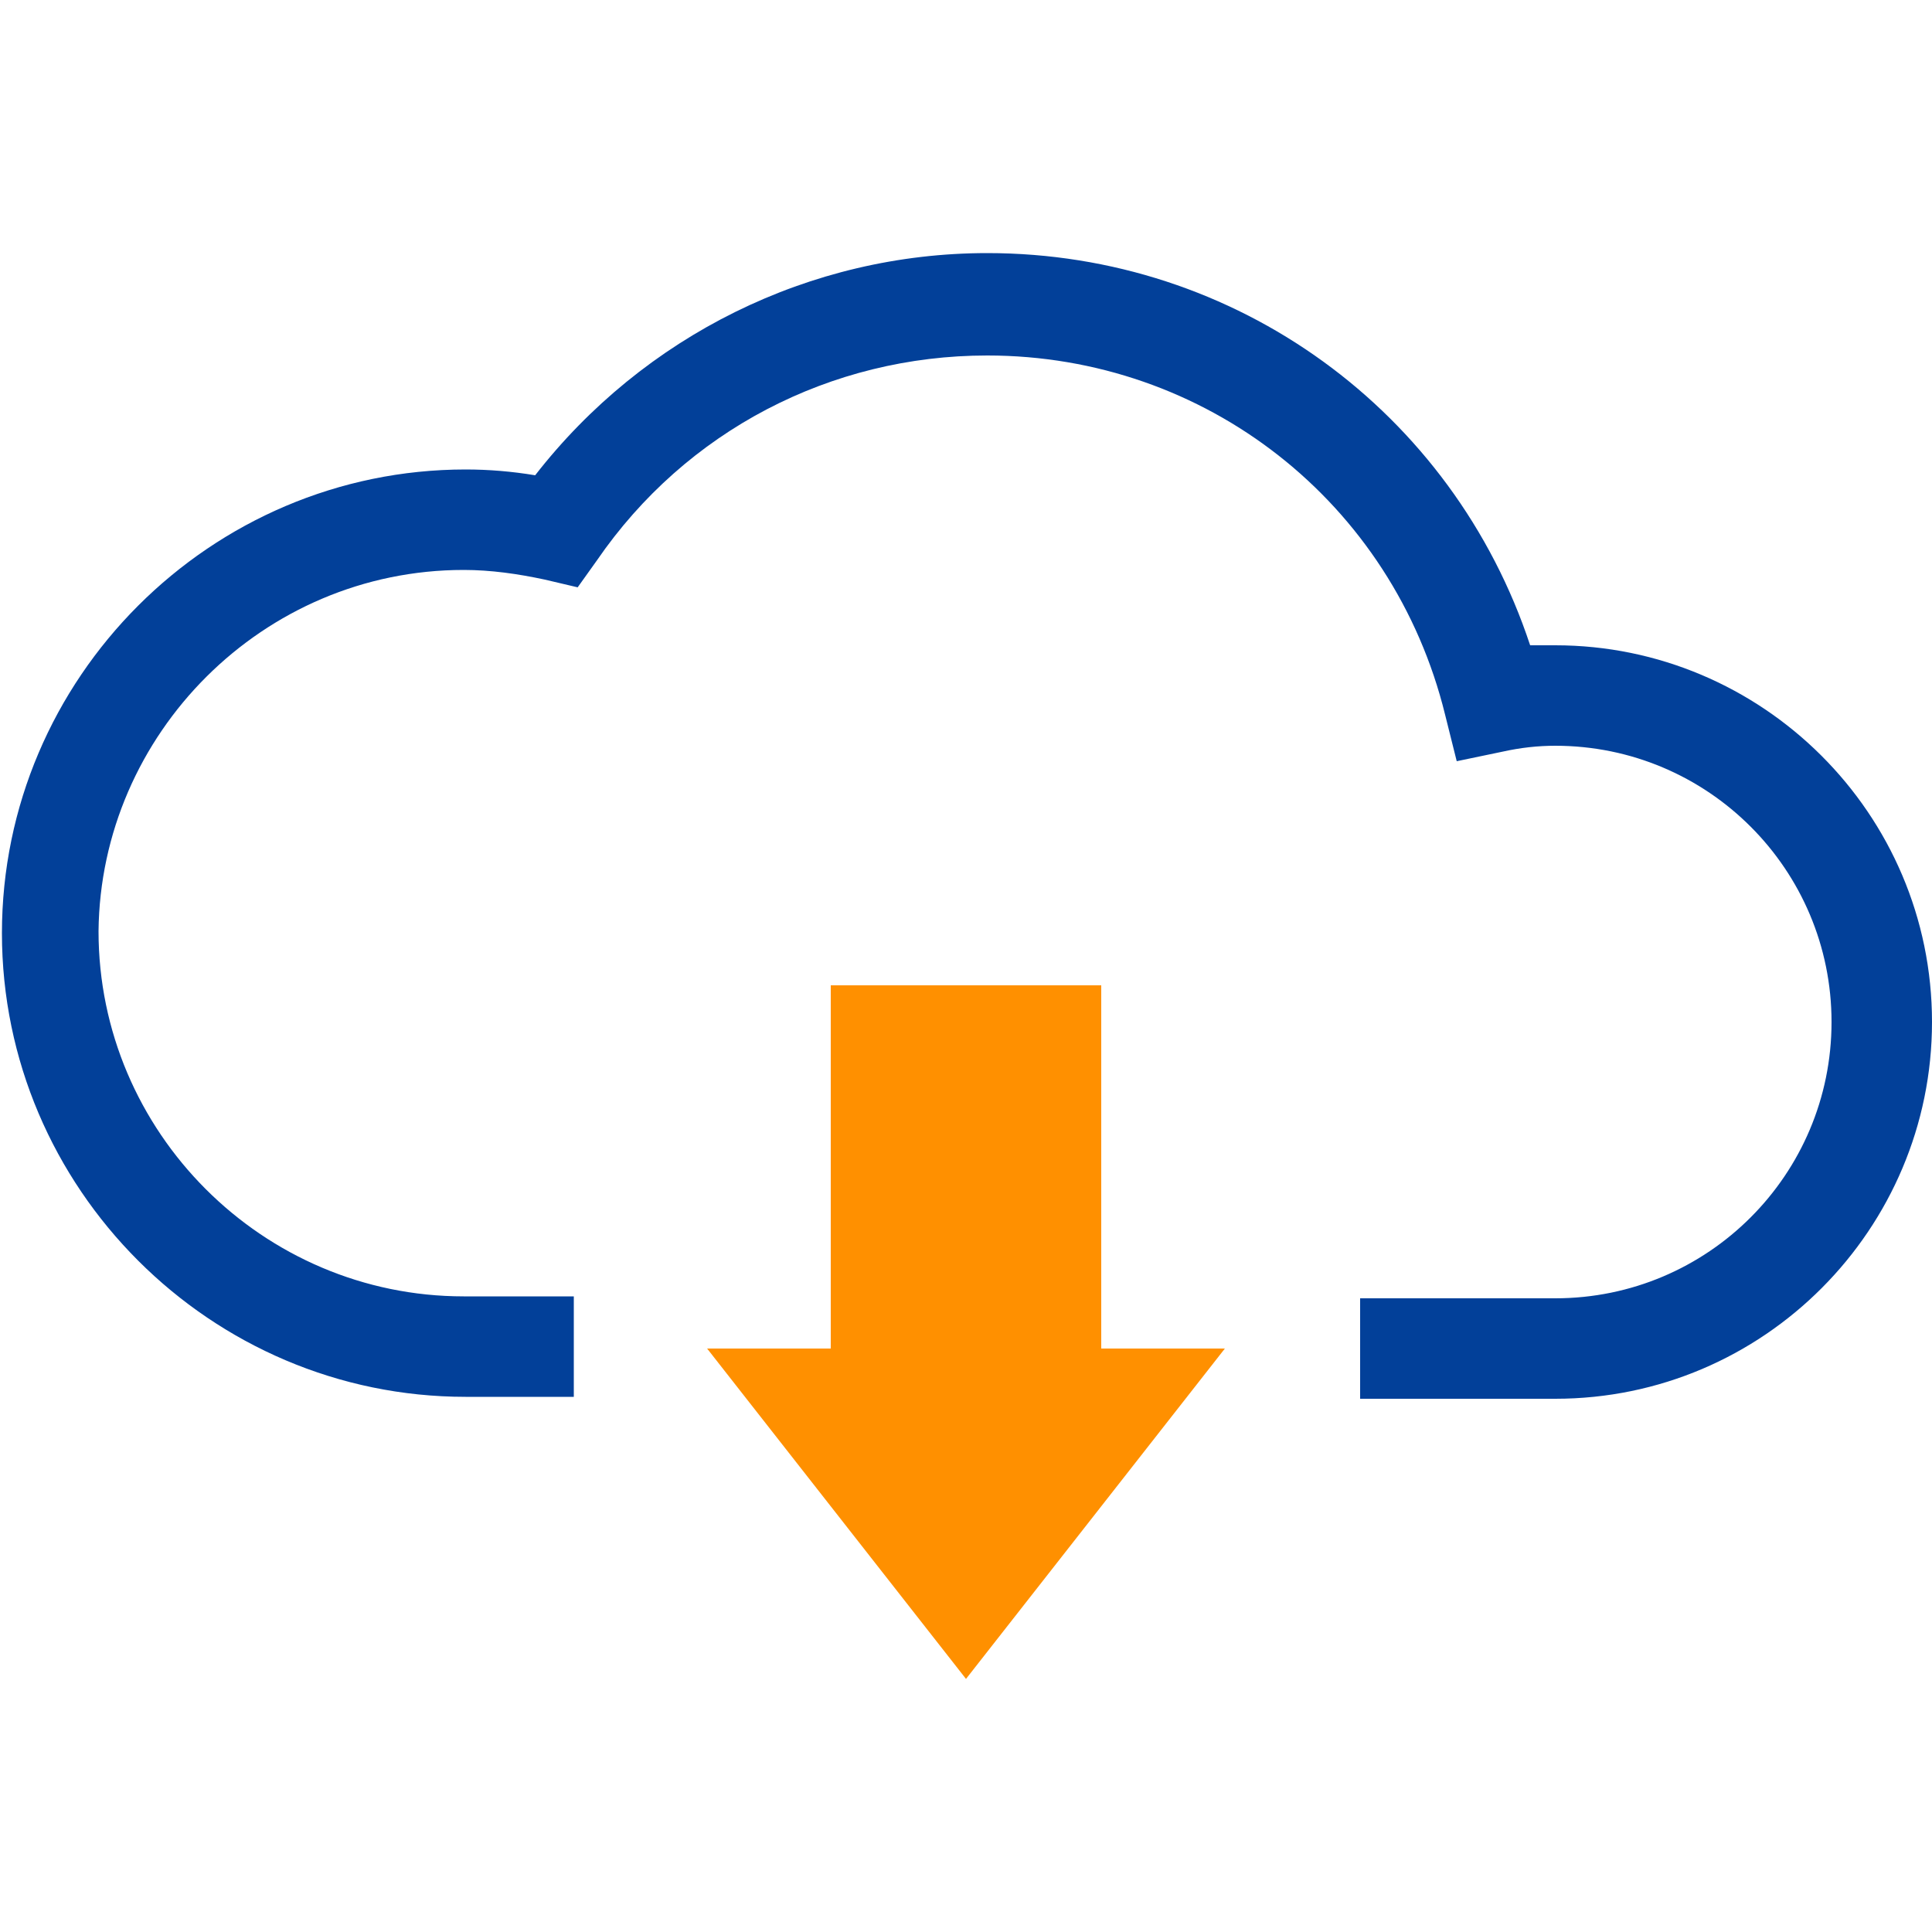
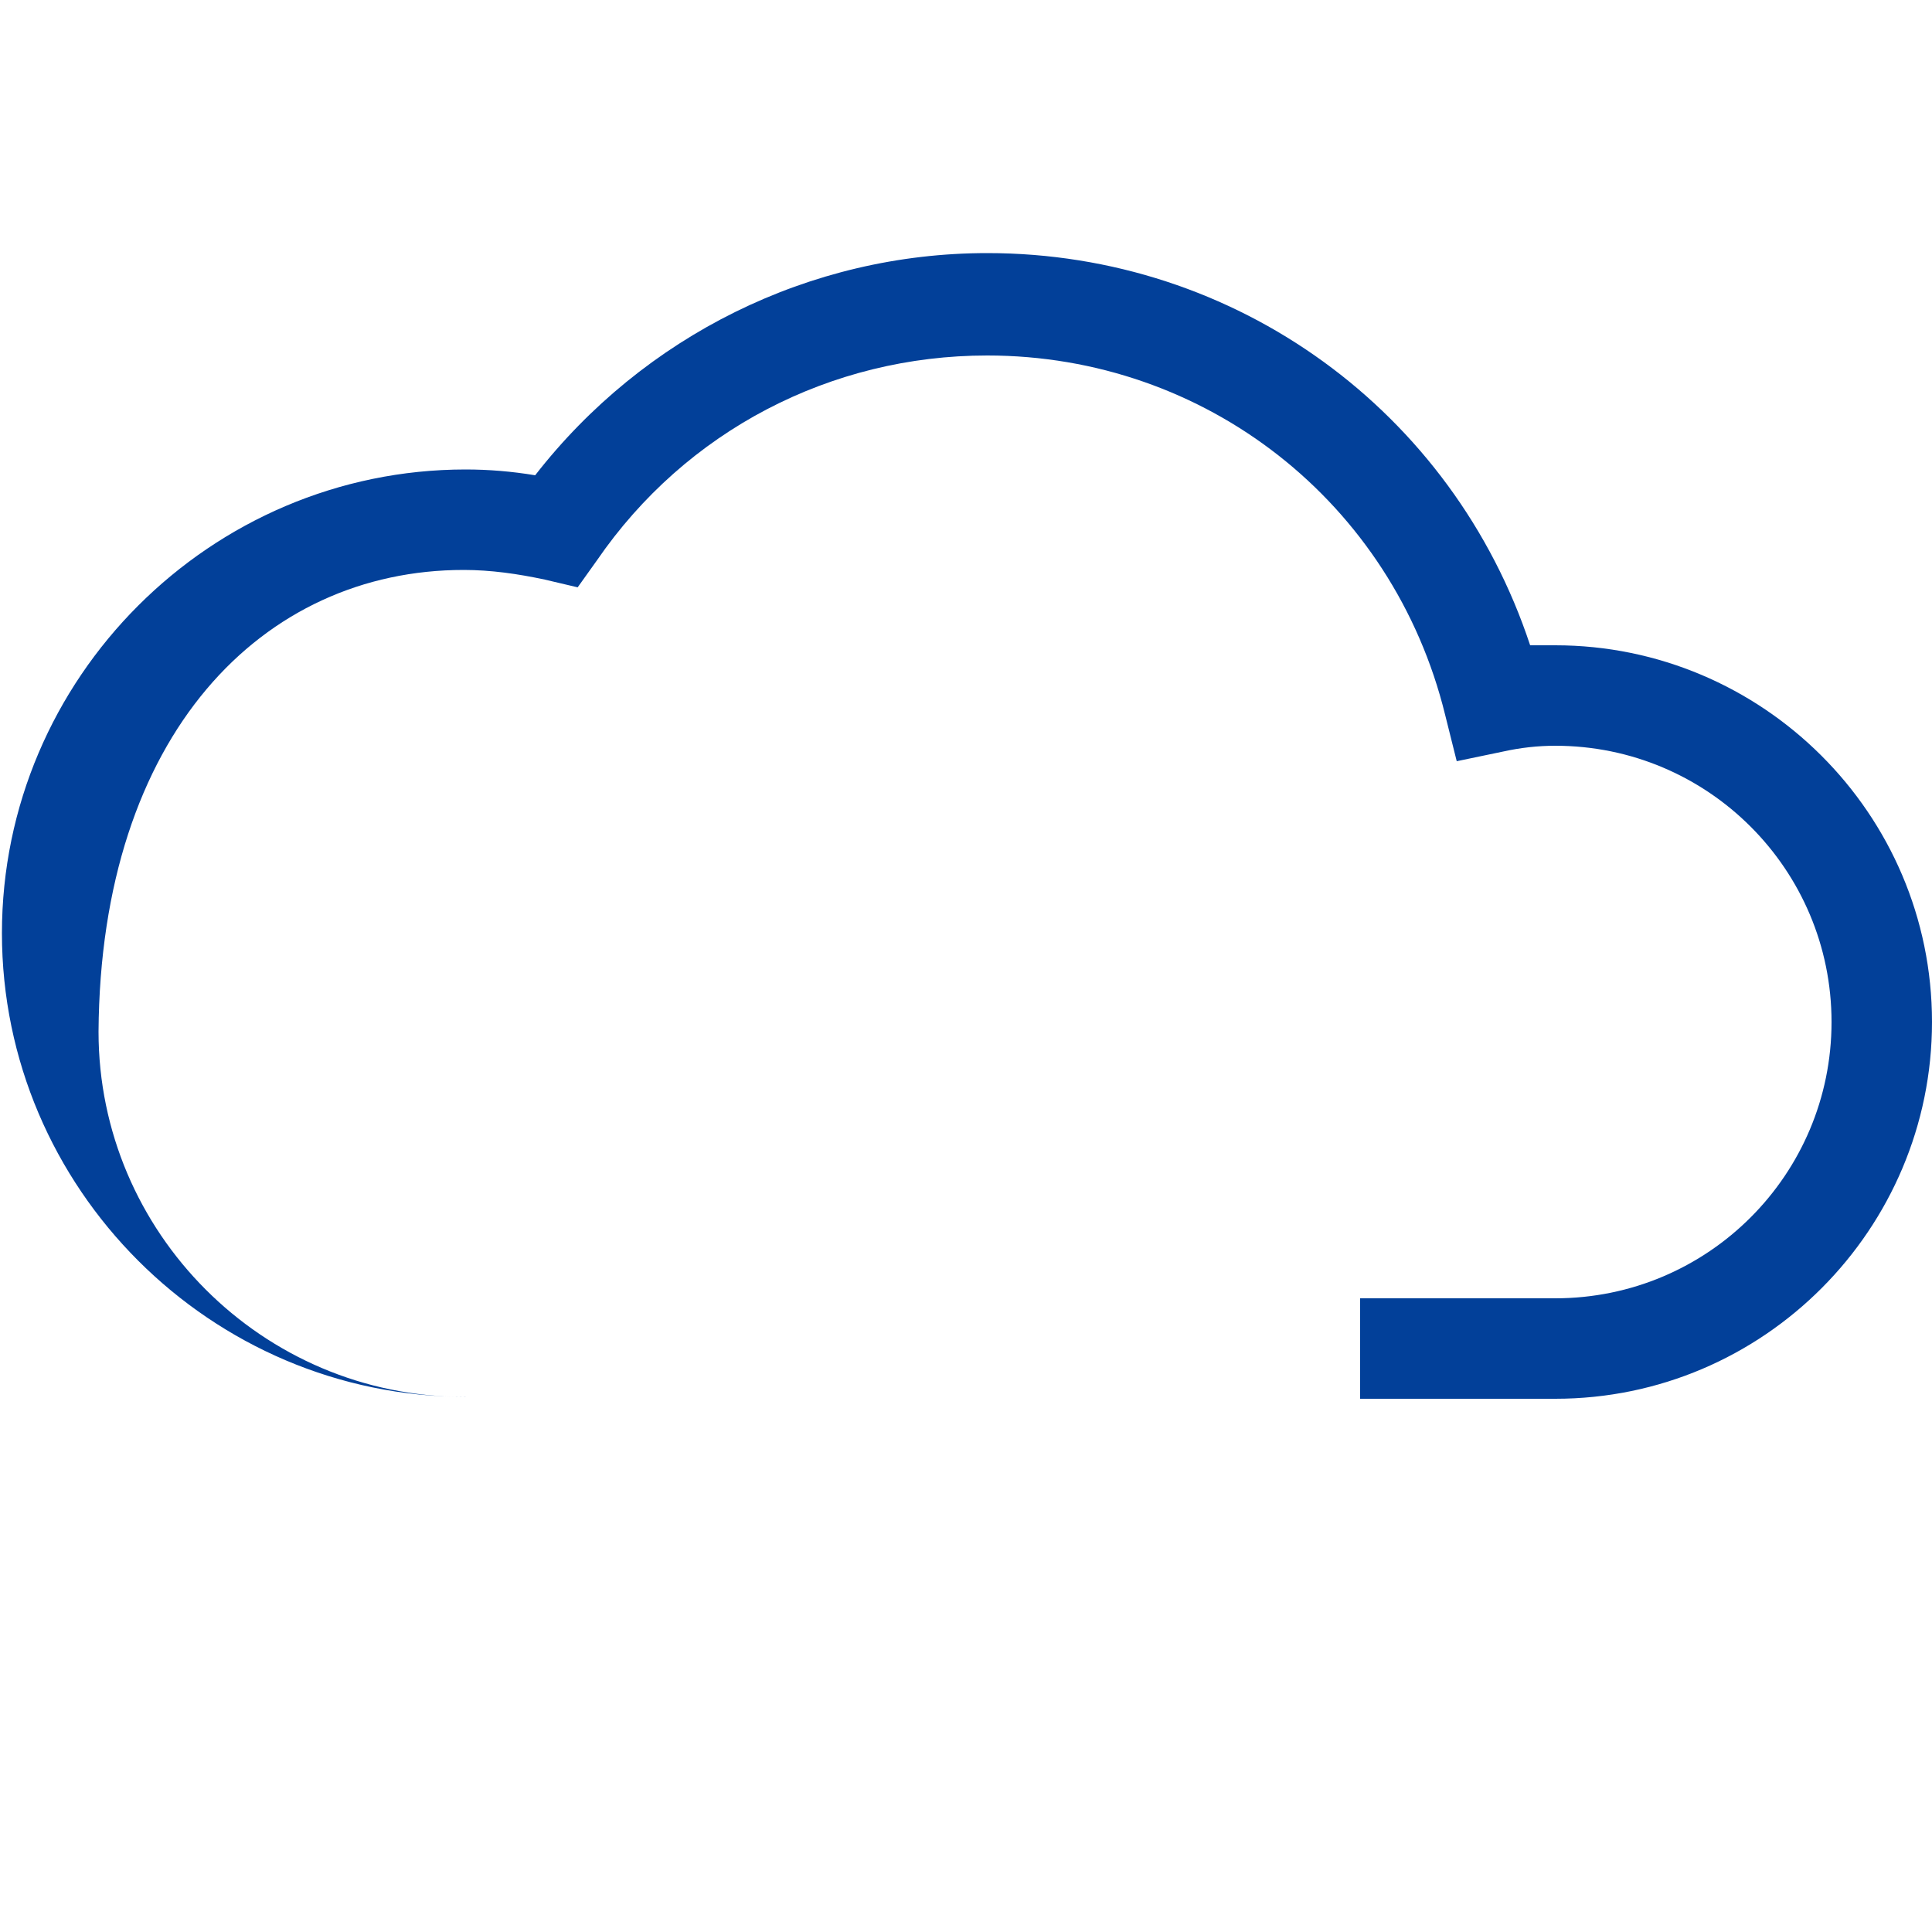
<svg xmlns="http://www.w3.org/2000/svg" version="1.1" id="圖層_1" x="0px" y="0px" viewBox="0 0 100 100" style="enable-background:new 0 0 100 100;" xml:space="preserve">
  <style type="text/css">
	.st0{fill:#024099;}
	.st1{fill:#FF9000;}
</style>
  <g>
-     <path class="st0" d="M80.5,33.4c-0.4,0-0.9,0-1.3,0c-4-12.1-15.2-20.3-28.1-20.3c-9.2,0-17.8,4.3-23.4,11.5   c-1.2-0.2-2.4-0.3-3.6-0.3c-13.2,0-24,10.8-24,24c0,13.2,10.8,24,24,24h5.6v-5.2H24c-10.4,0-18.9-8.5-18.9-18.9   C5.2,38,13.6,29.5,24,29.5c1.4,0,2.8,0.2,4.2,0.5l1.7,0.4l1-1.4c4.6-6.7,12.1-10.6,20.2-10.6c11.3,0,21,7.6,23.7,18.6l0.6,2.4   l2.4-0.5c0.9-0.2,1.8-0.3,2.7-0.3c7.9,0,14.3,6.4,14.3,14.3c0,7.9-6.4,14.3-14.3,14.3H70.4v5.2h10.1c10.8,0,19.5-8.8,19.5-19.5   C100,42.1,91.2,33.4,80.5,33.4z" />
-     <polygon class="st1" points="57,69.8 57,51 43,51 43,69.8 36.6,69.8 50,86.9 63.4,69.8  " />
+     <path class="st0" d="M80.5,33.4c-0.4,0-0.9,0-1.3,0c-4-12.1-15.2-20.3-28.1-20.3c-9.2,0-17.8,4.3-23.4,11.5   c-1.2-0.2-2.4-0.3-3.6-0.3c-13.2,0-24,10.8-24,24c0,13.2,10.8,24,24,24h5.6H24c-10.4,0-18.9-8.5-18.9-18.9   C5.2,38,13.6,29.5,24,29.5c1.4,0,2.8,0.2,4.2,0.5l1.7,0.4l1-1.4c4.6-6.7,12.1-10.6,20.2-10.6c11.3,0,21,7.6,23.7,18.6l0.6,2.4   l2.4-0.5c0.9-0.2,1.8-0.3,2.7-0.3c7.9,0,14.3,6.4,14.3,14.3c0,7.9-6.4,14.3-14.3,14.3H70.4v5.2h10.1c10.8,0,19.5-8.8,19.5-19.5   C100,42.1,91.2,33.4,80.5,33.4z" />
  </g>
</svg>